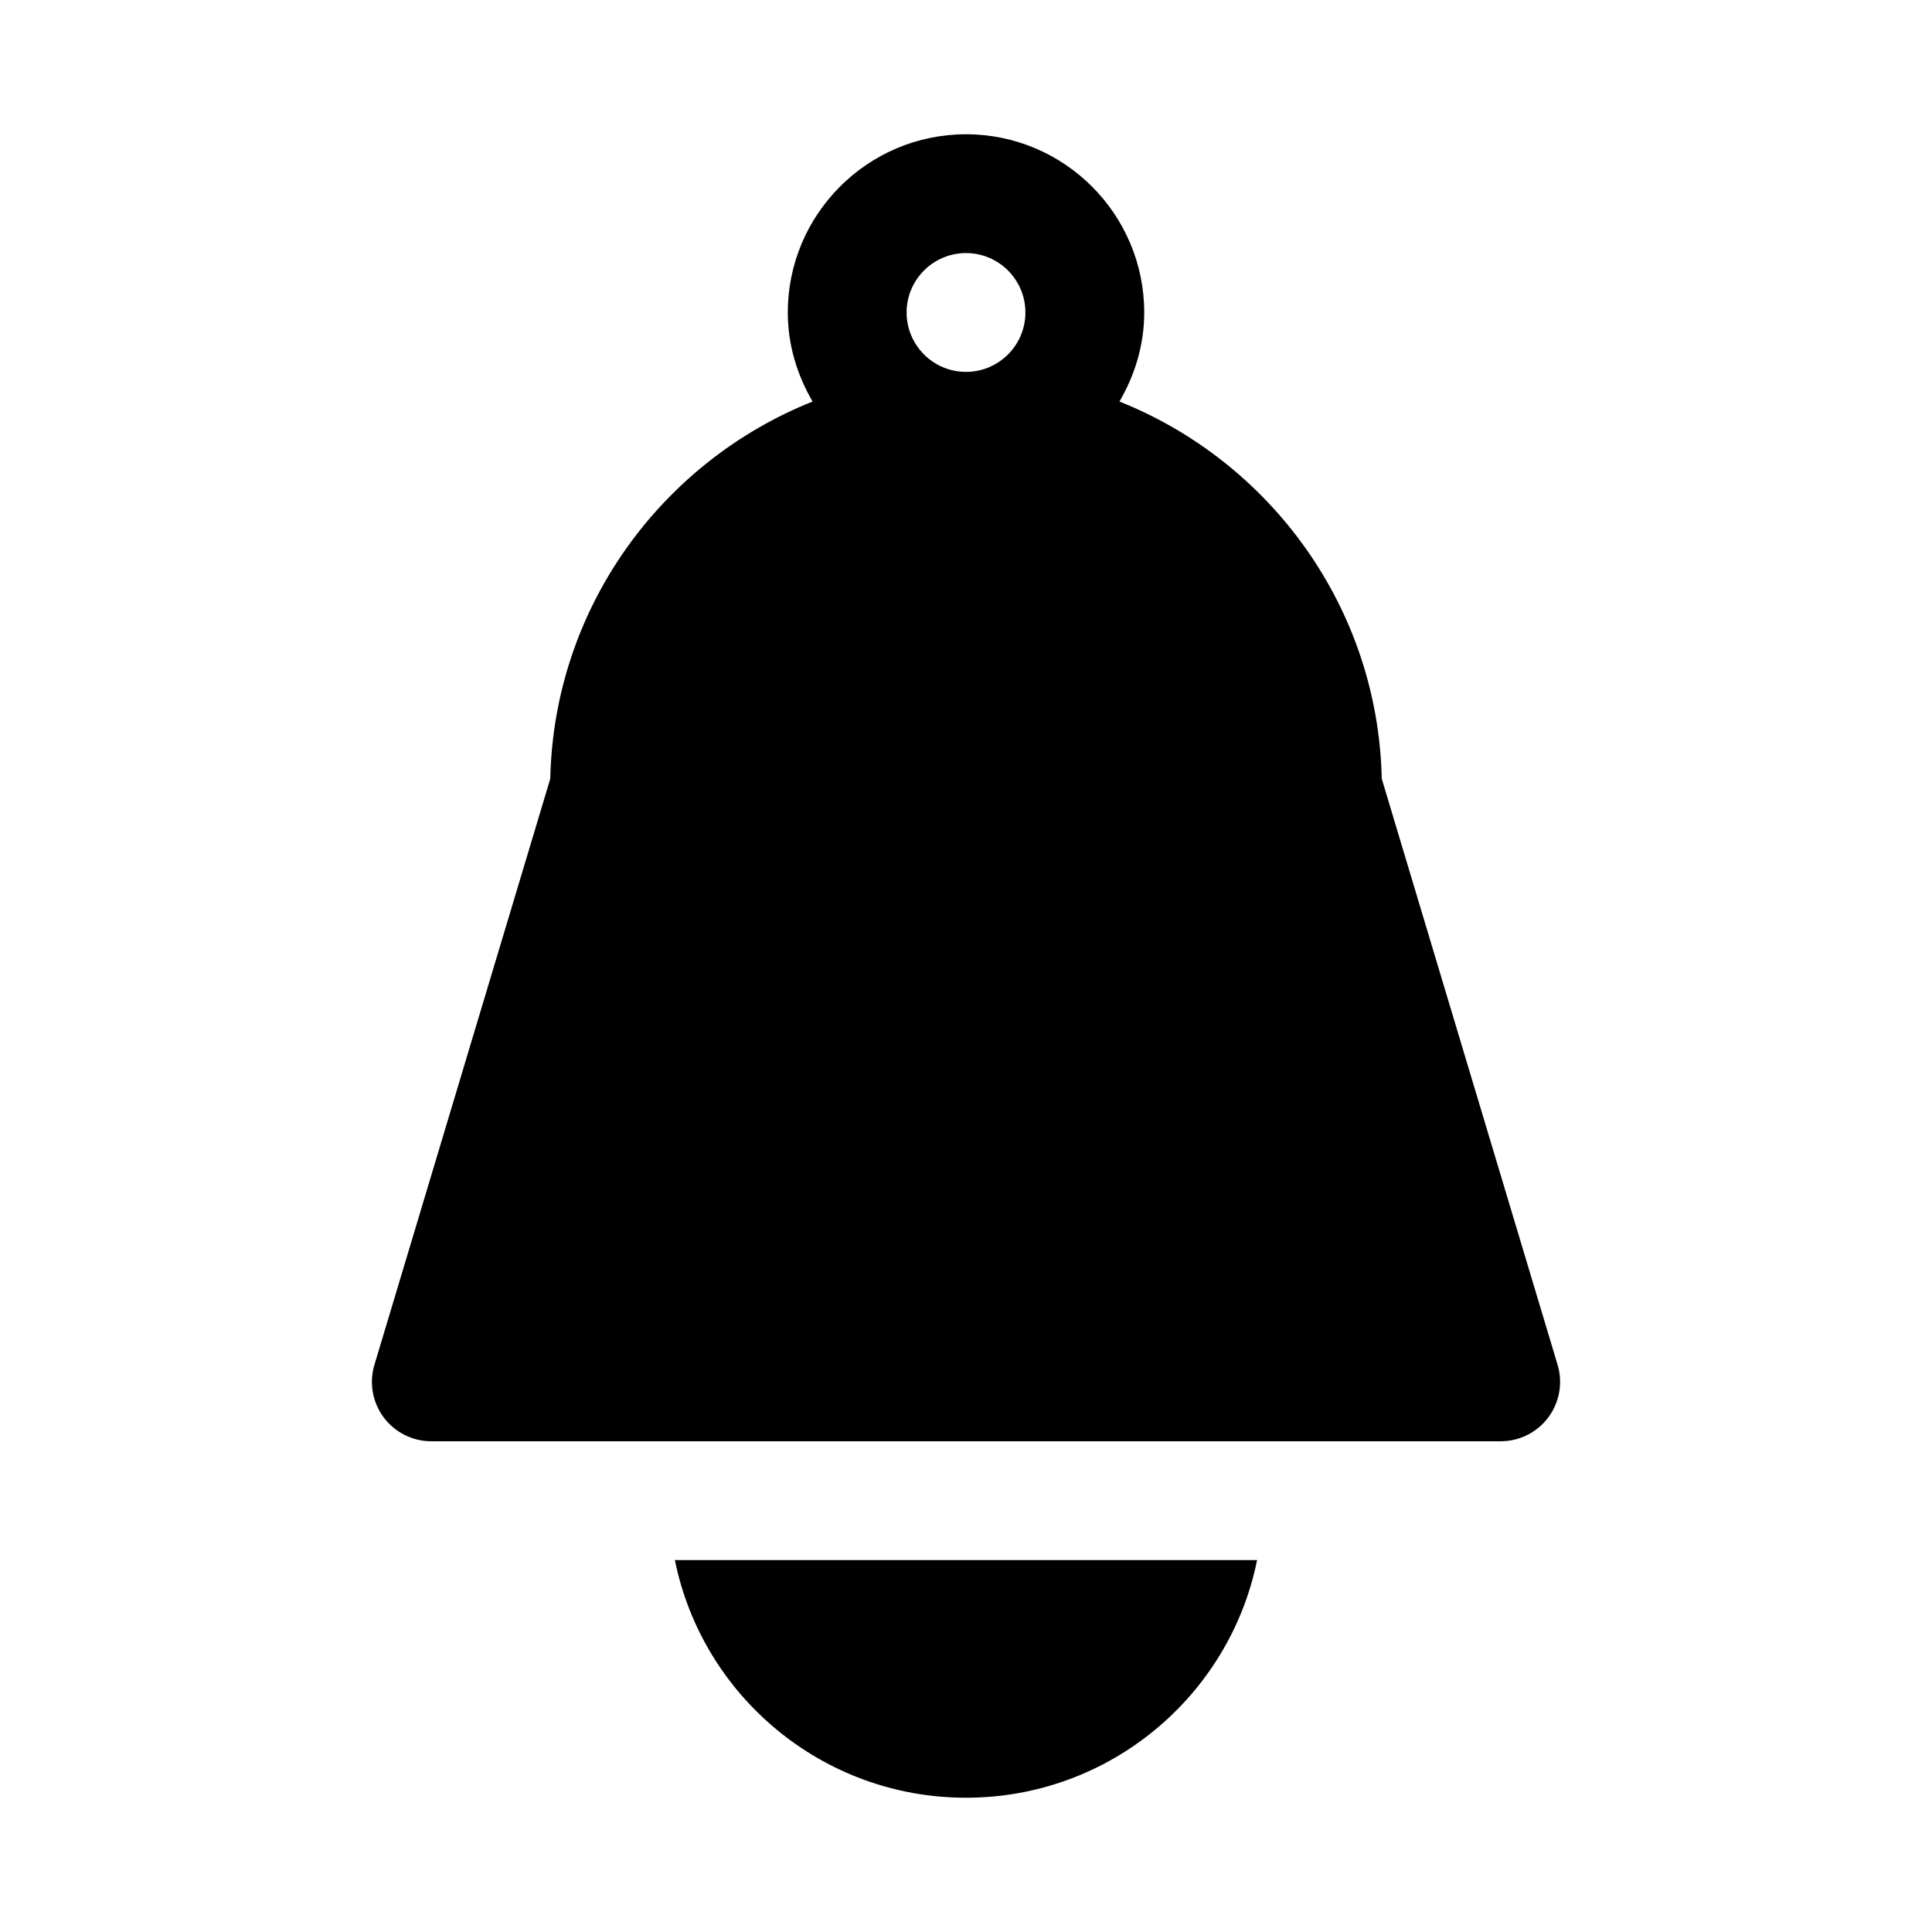
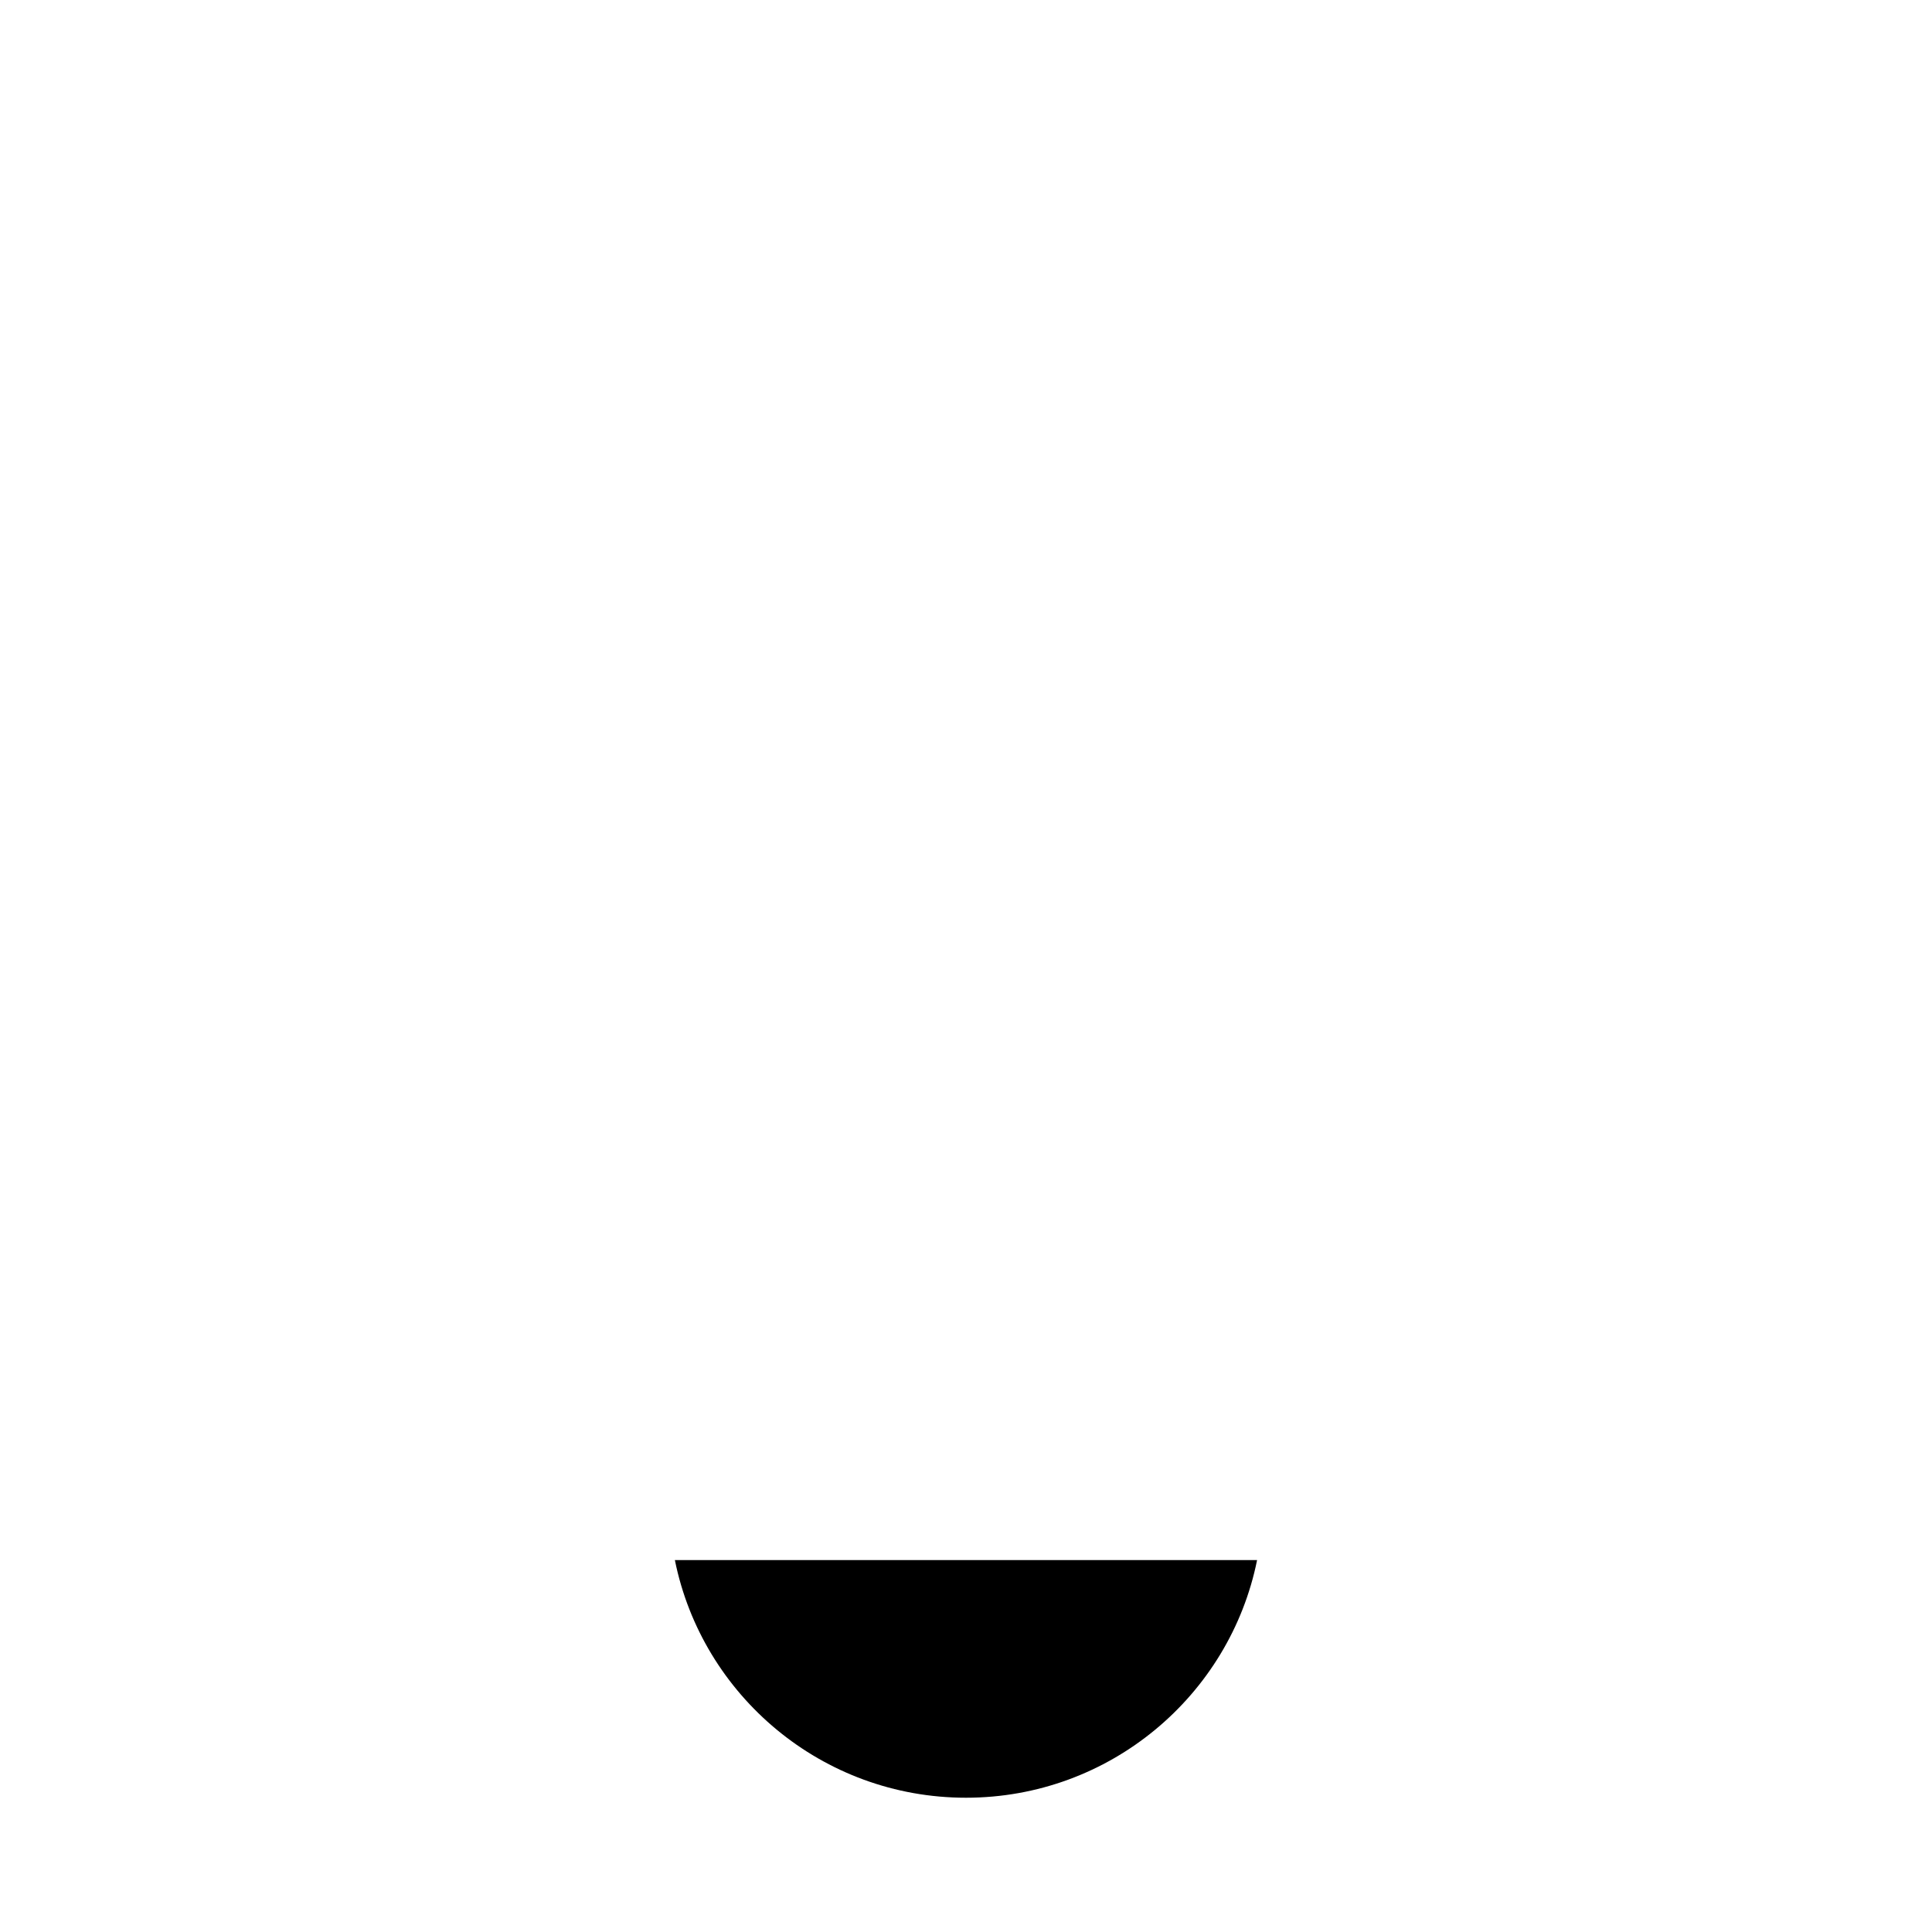
<svg xmlns="http://www.w3.org/2000/svg" fill="#000000" width="800px" height="800px" version="1.1" viewBox="144 144 512 512">
  <g>
    <path d="m477.14 557.44c-7.242 35.895-39.047 62.977-77.145 62.977-38.102 0-69.902-27.078-77.145-62.977z" />
-     <path d="m556.78 505.69-46.602-155.32c-0.977-45.359-29.535-84.012-69.512-99.957 4.062-6.973 6.566-14.973 6.566-23.602 0-26.039-21.191-47.23-47.23-47.23s-47.23 21.191-47.23 47.23c0 8.629 2.504 16.625 6.566 23.602-39.973 15.949-68.535 54.586-69.512 99.957l-46.602 155.32c-1.434 4.769-0.52 9.918 2.441 13.918 2.988 4 7.664 6.344 12.637 6.344h283.39c4.977 0 9.652-2.348 12.641-6.344 2.961-4 3.875-9.148 2.441-13.918zm-172.52-278.88c0-8.676 7.055-15.742 15.742-15.742 8.691 0 15.742 7.07 15.742 15.742 0 8.676-7.055 15.742-15.742 15.742-8.688 0.004-15.742-7.066-15.742-15.742z" />
  </g>
</svg>